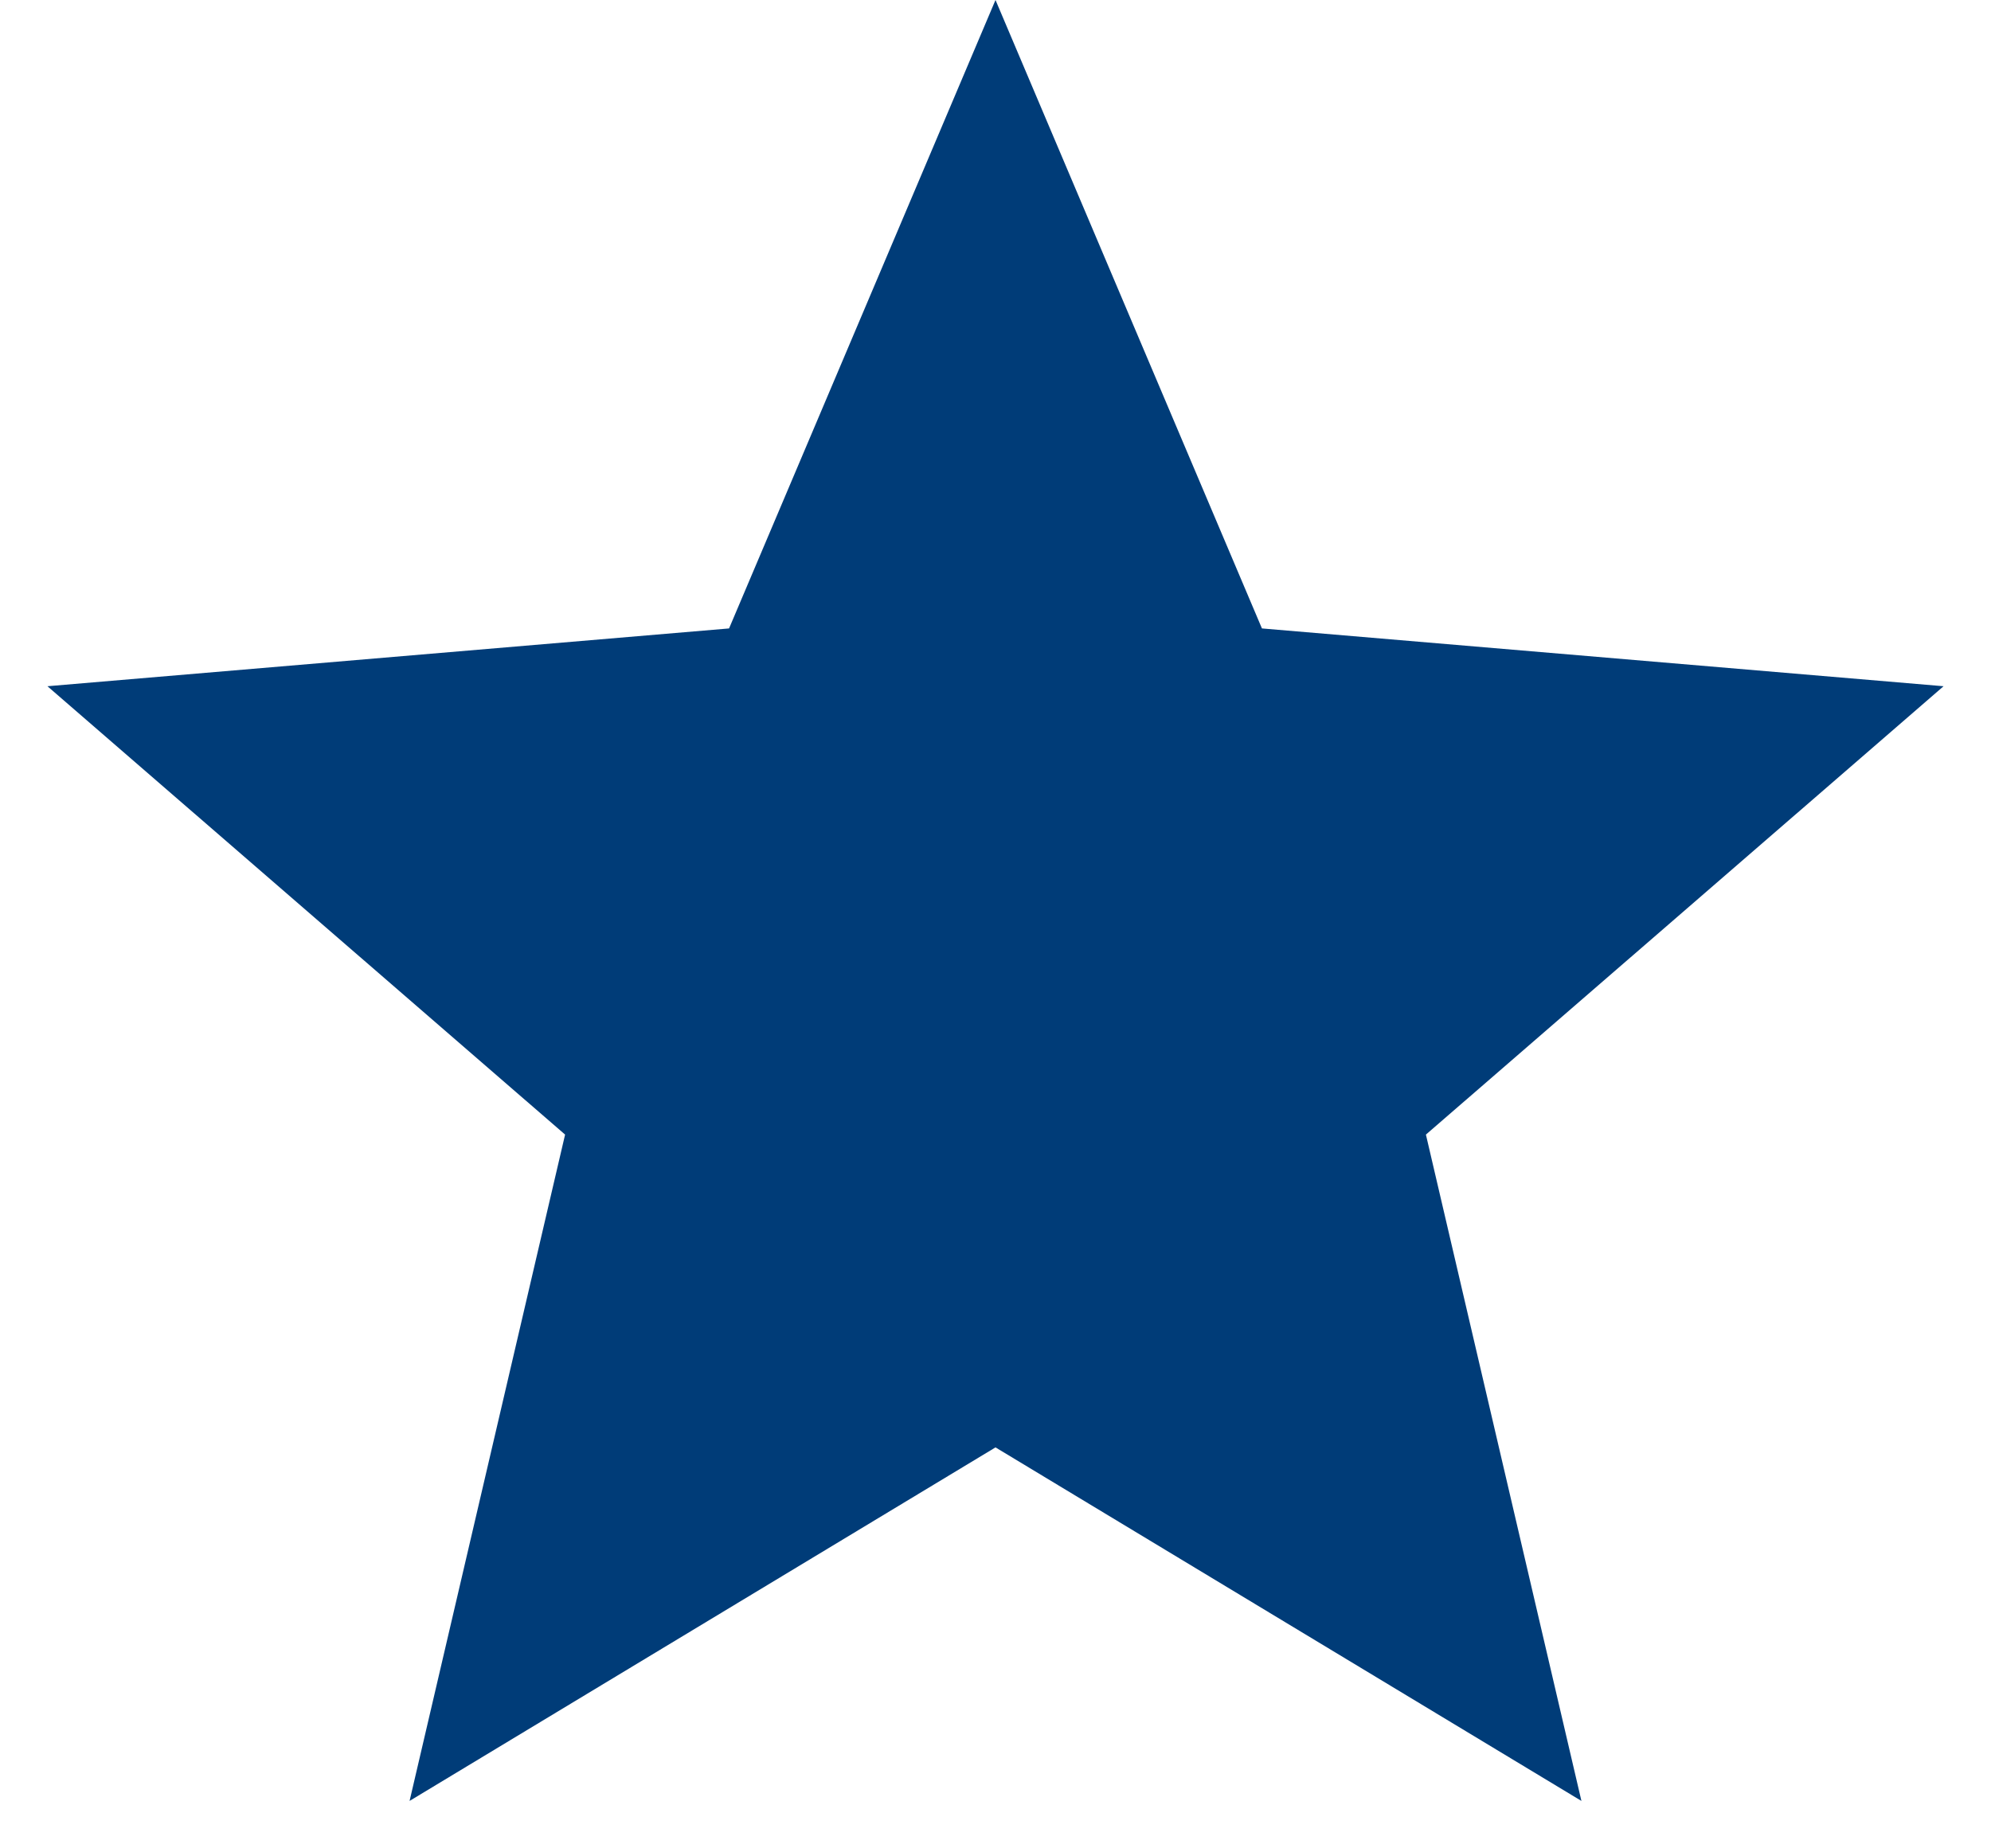
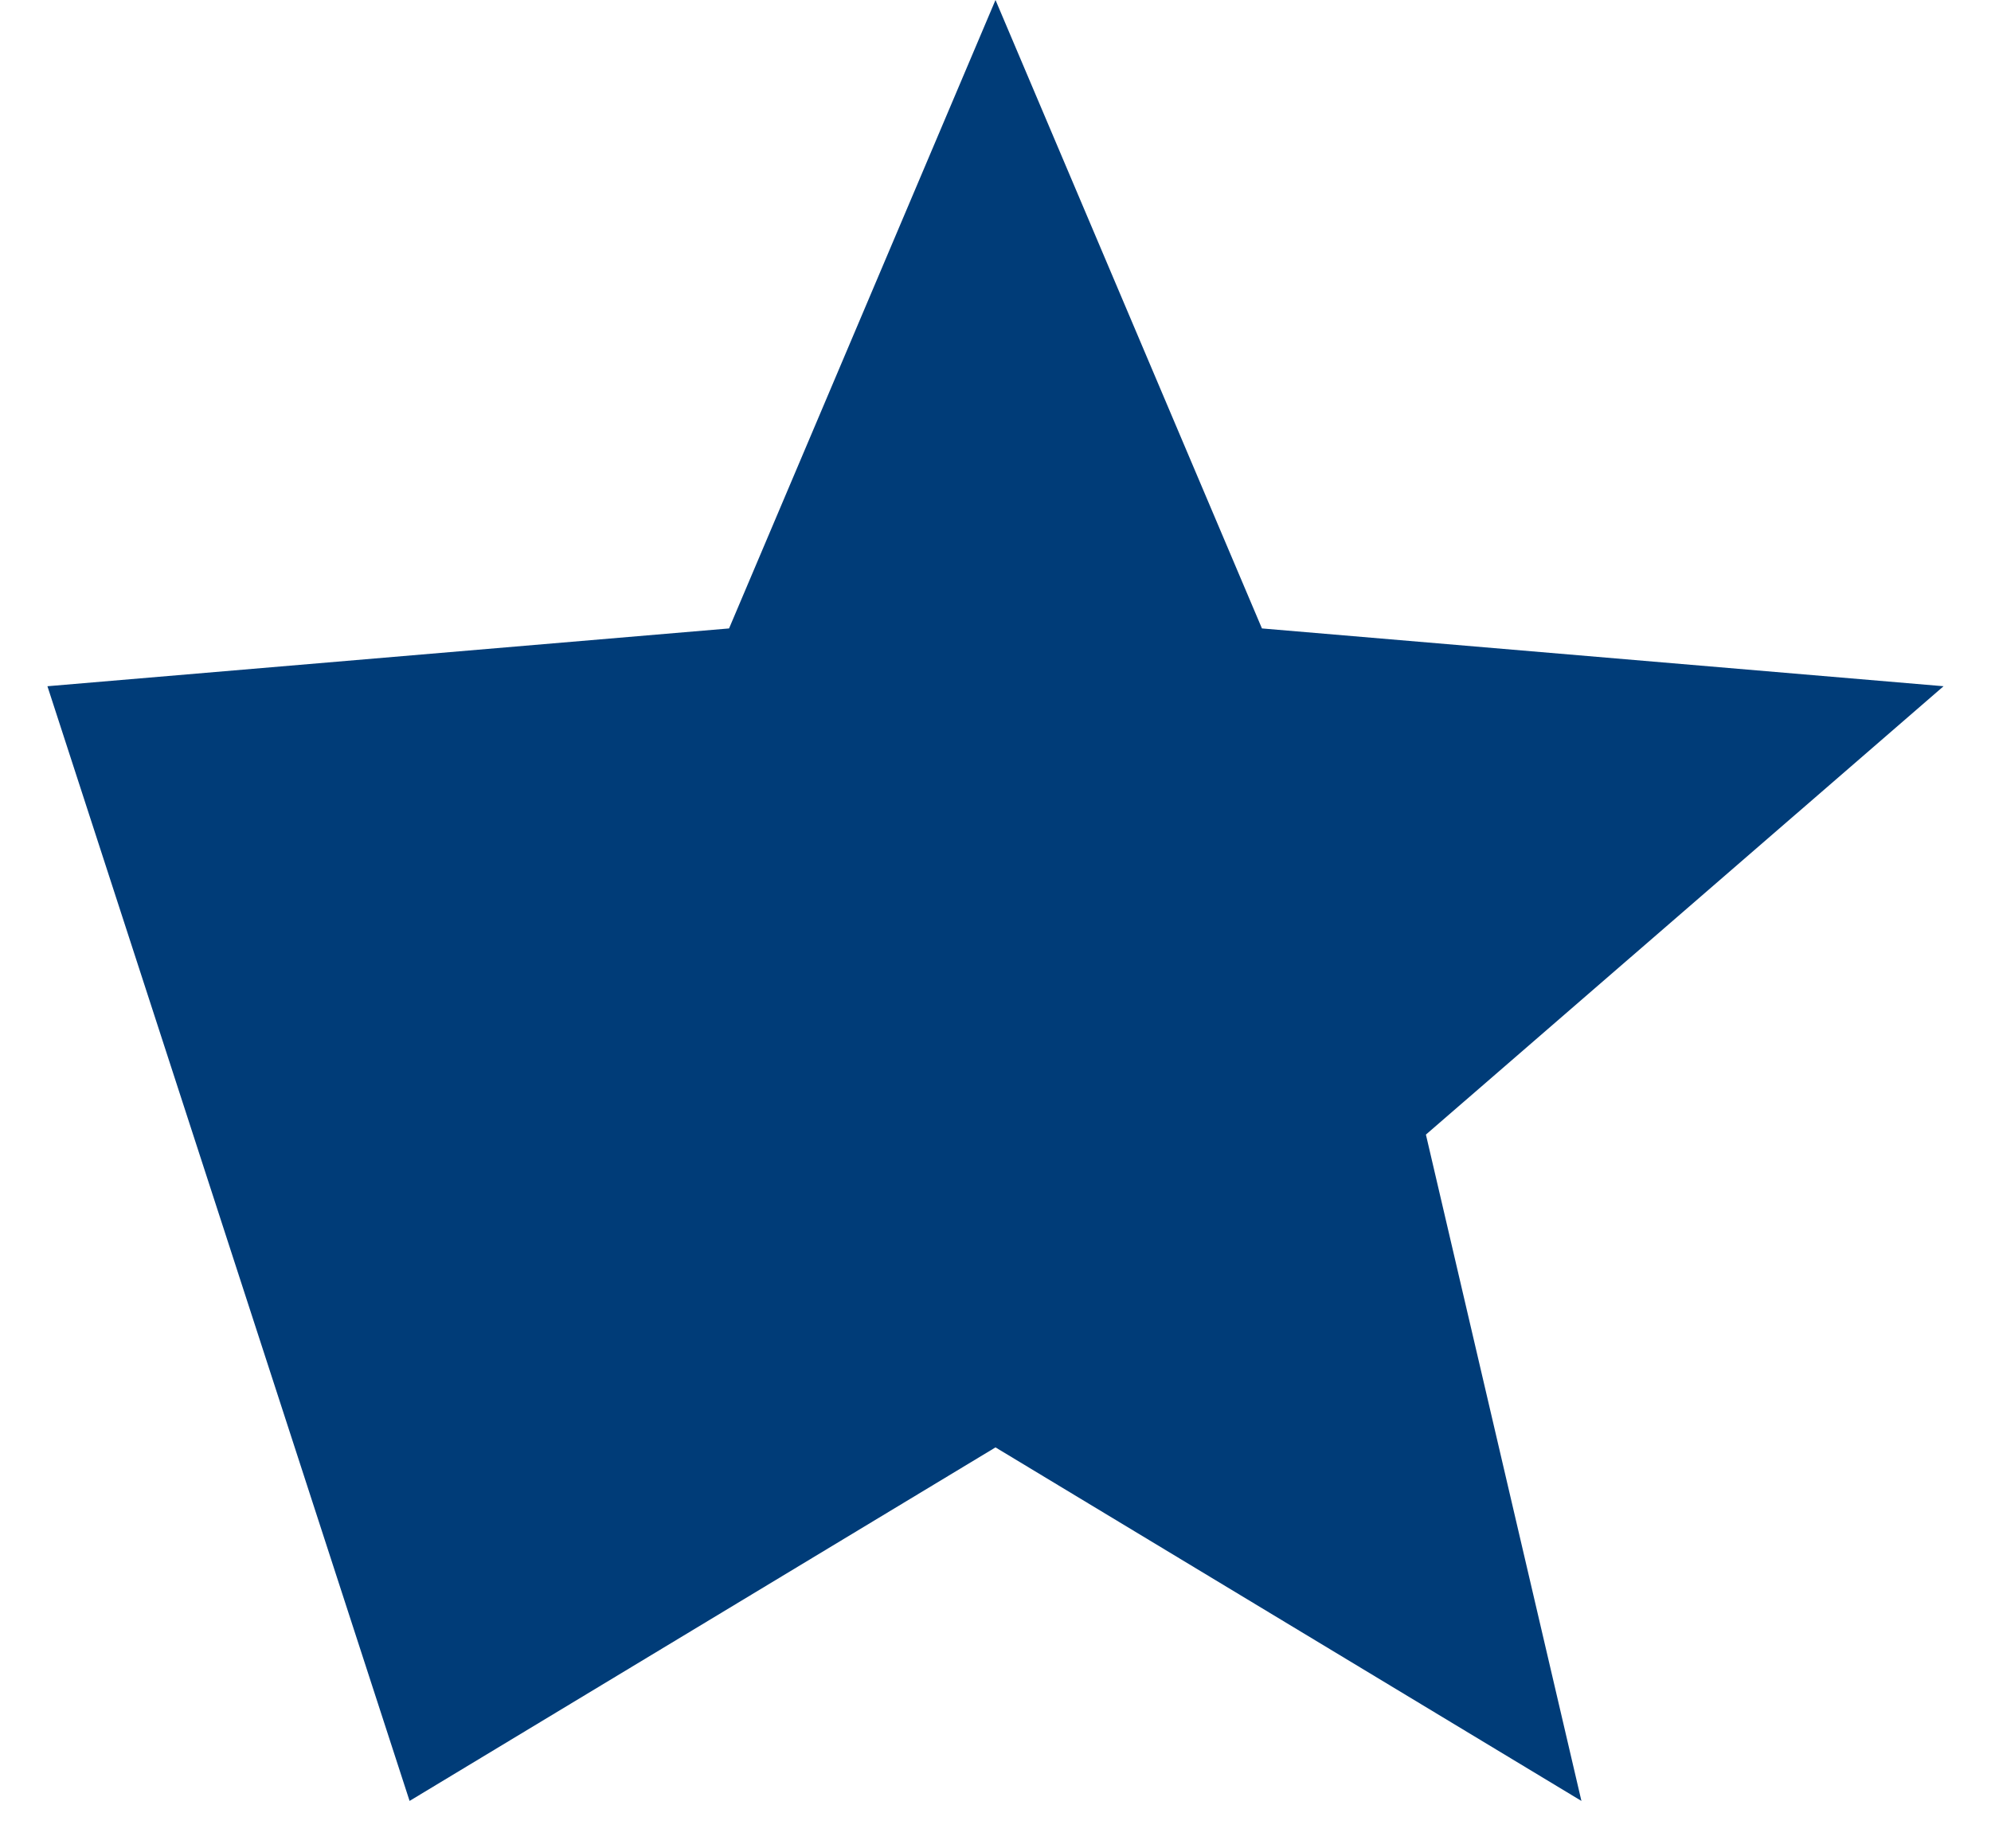
<svg xmlns="http://www.w3.org/2000/svg" width="28" height="26" viewBox="0 0 28 26" fill="none">
-   <path d="M14 20.36L22.24 25.333L20.053 15.96L27.333 9.653L17.747 8.84L14 0L10.253 8.84L0.667 9.653L7.947 15.96L5.76 25.333L14 20.36Z" fill="#003C78" />
+   <path d="M14 20.36L22.24 25.333L20.053 15.96L27.333 9.653L17.747 8.84L14 0L10.253 8.84L0.667 9.653L5.76 25.333L14 20.36Z" fill="#003C78" />
</svg>